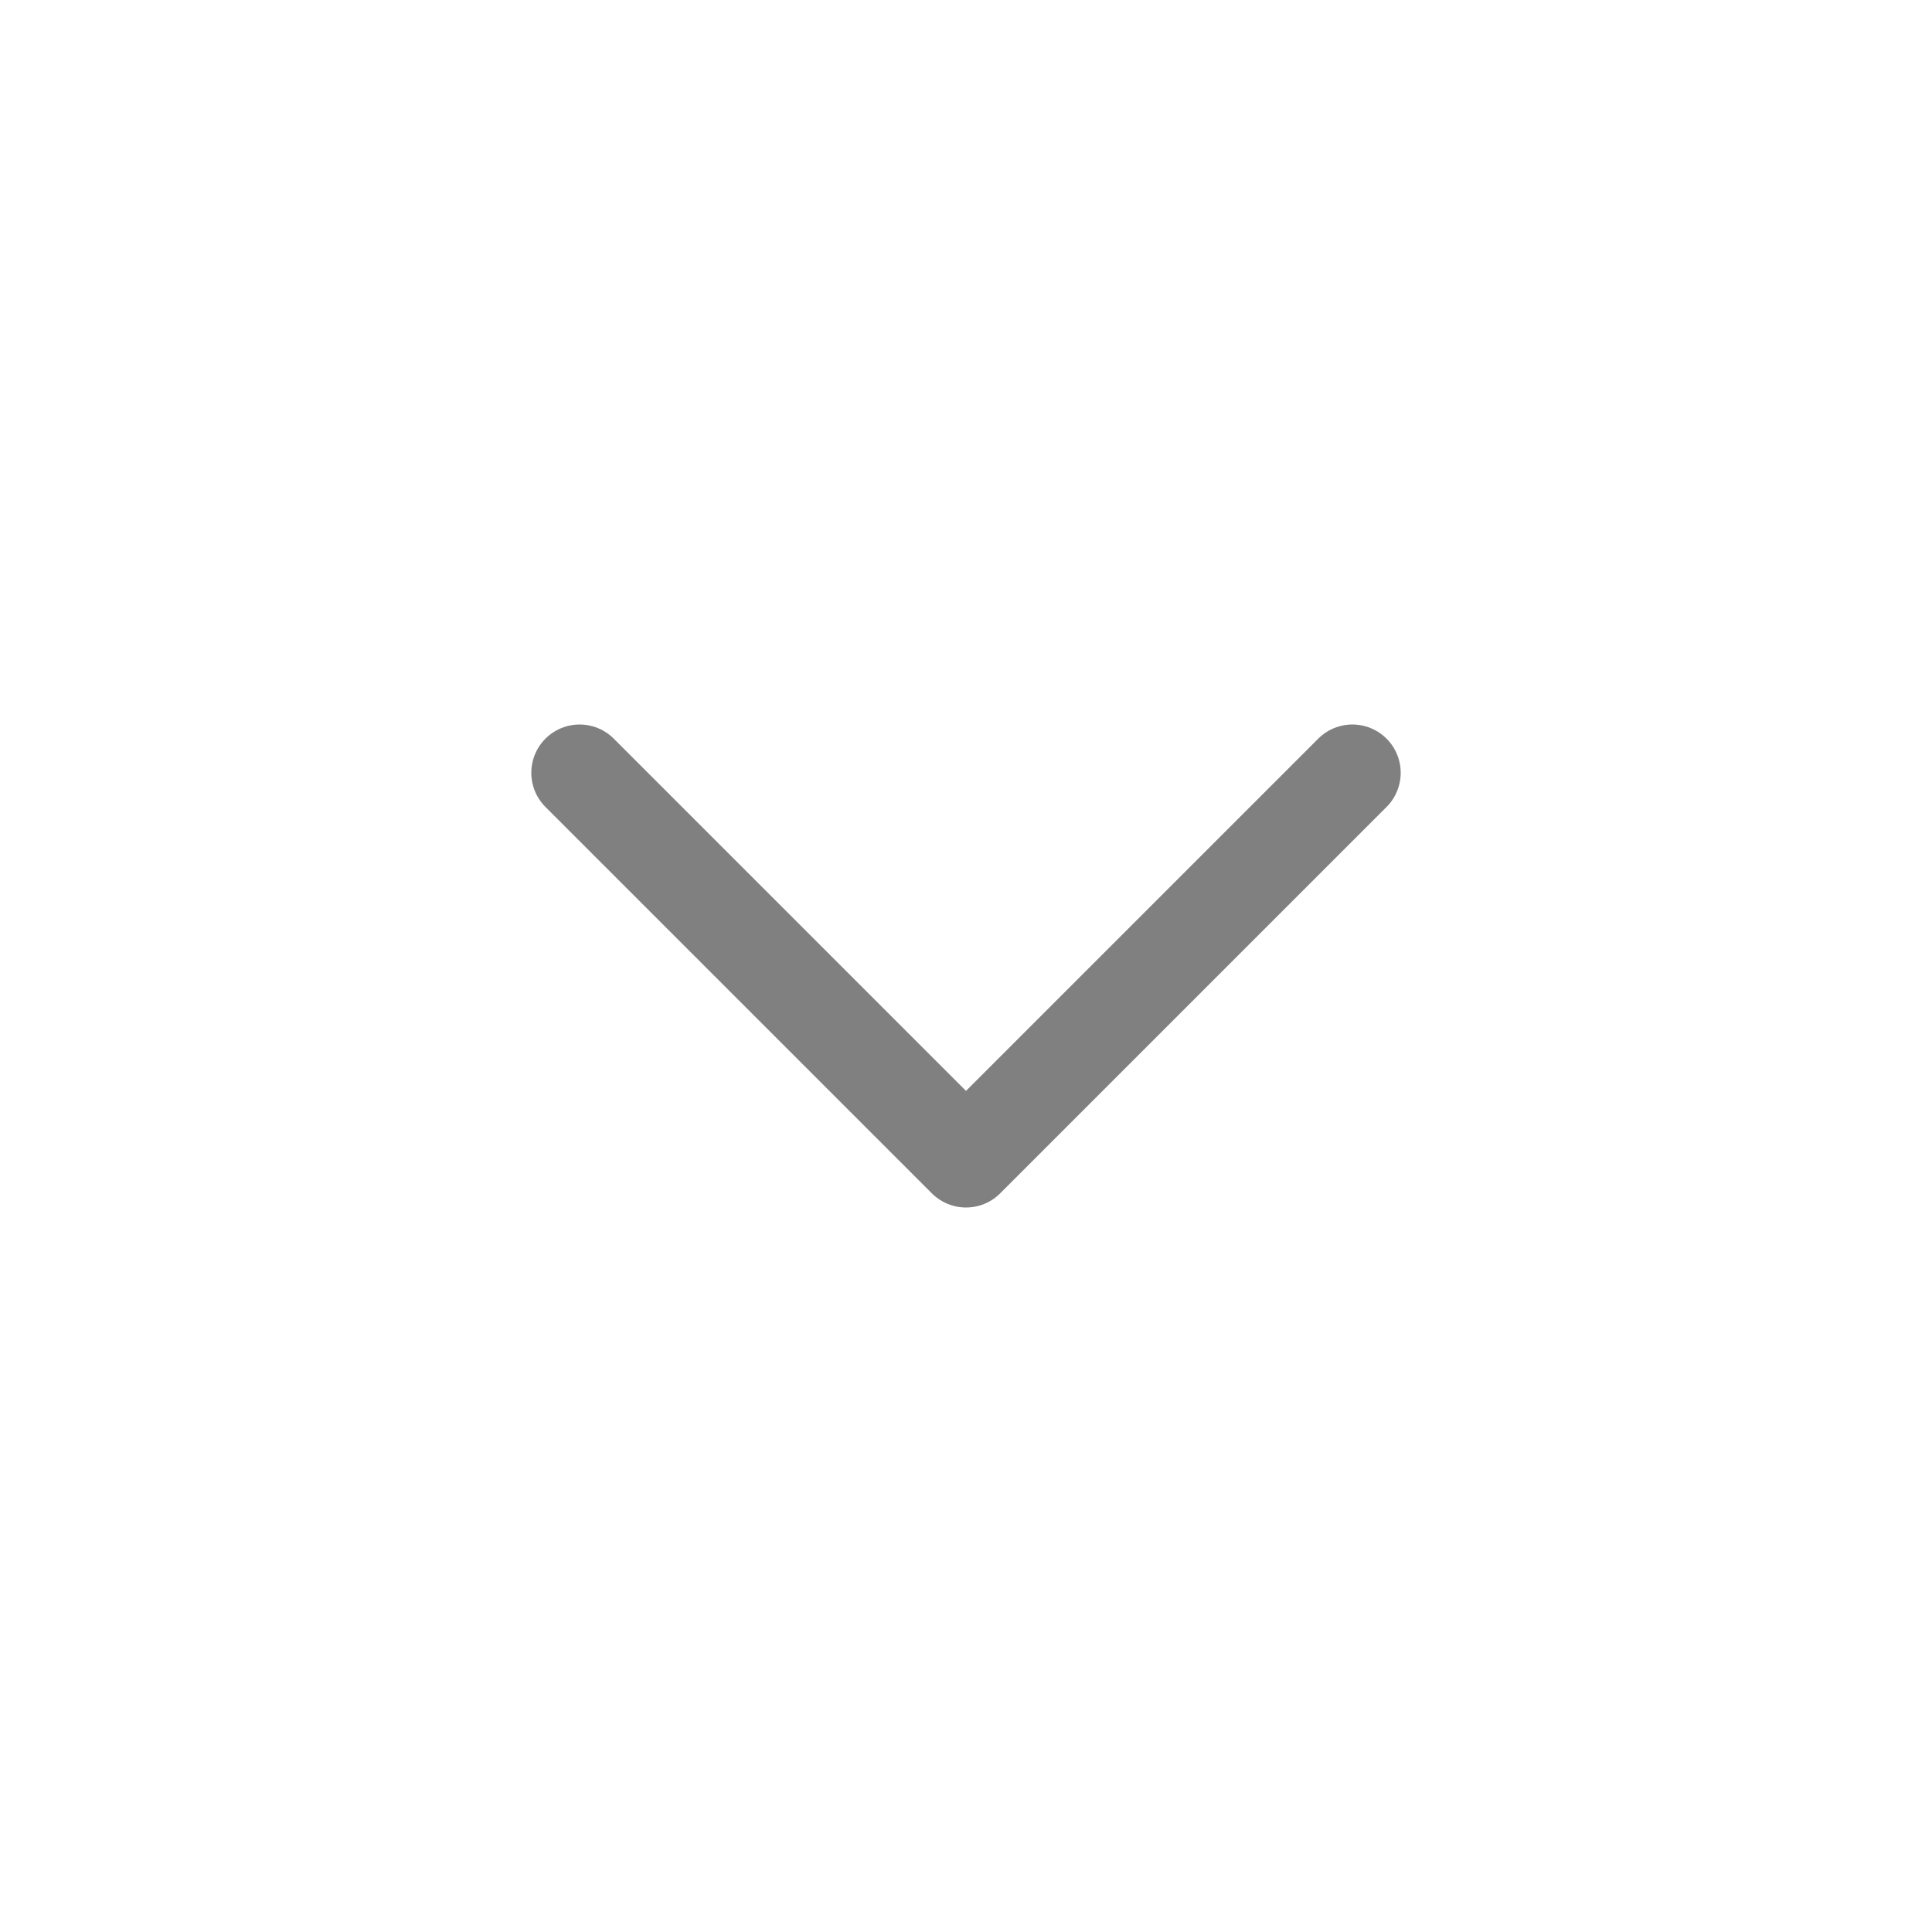
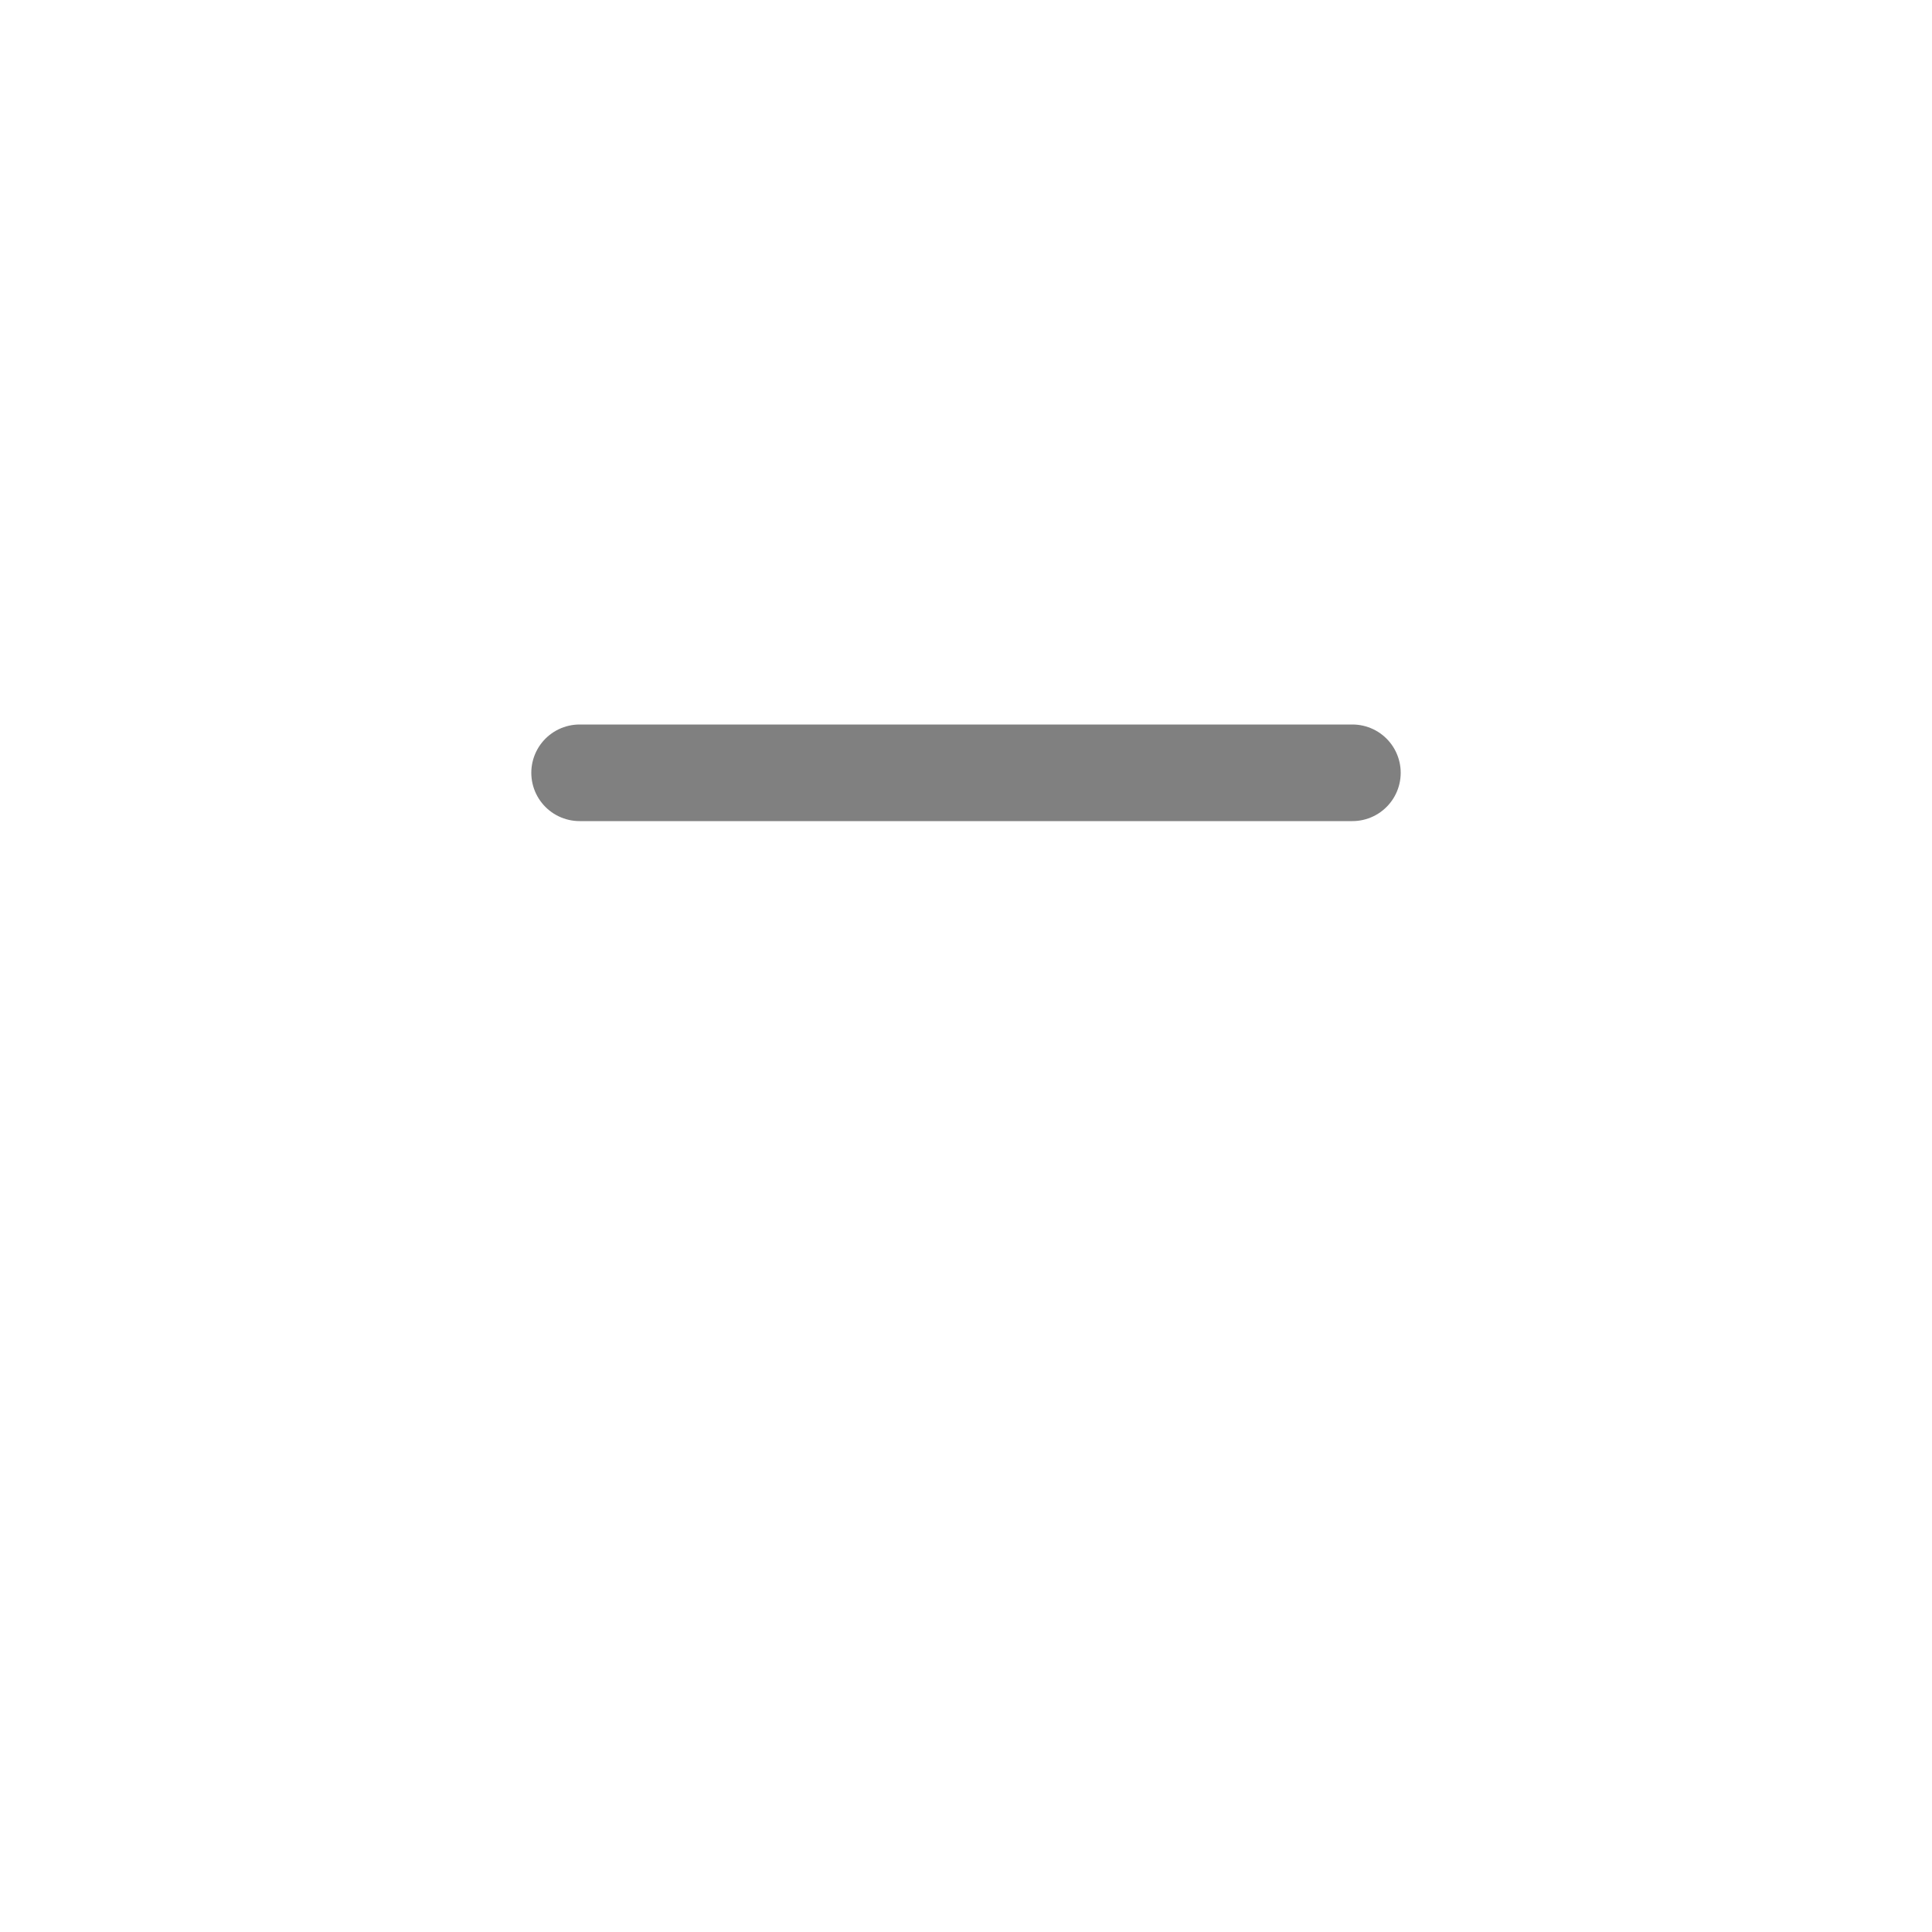
<svg xmlns="http://www.w3.org/2000/svg" width="40" height="40" viewBox="0 0 40 40" fill="none">
-   <path d="M12 16L20 24L28 16" stroke="#808080" stroke-width="2" stroke-linecap="round" stroke-linejoin="round" />
+   <path d="M12 16L28 16" stroke="#808080" stroke-width="2" stroke-linecap="round" stroke-linejoin="round" />
</svg>